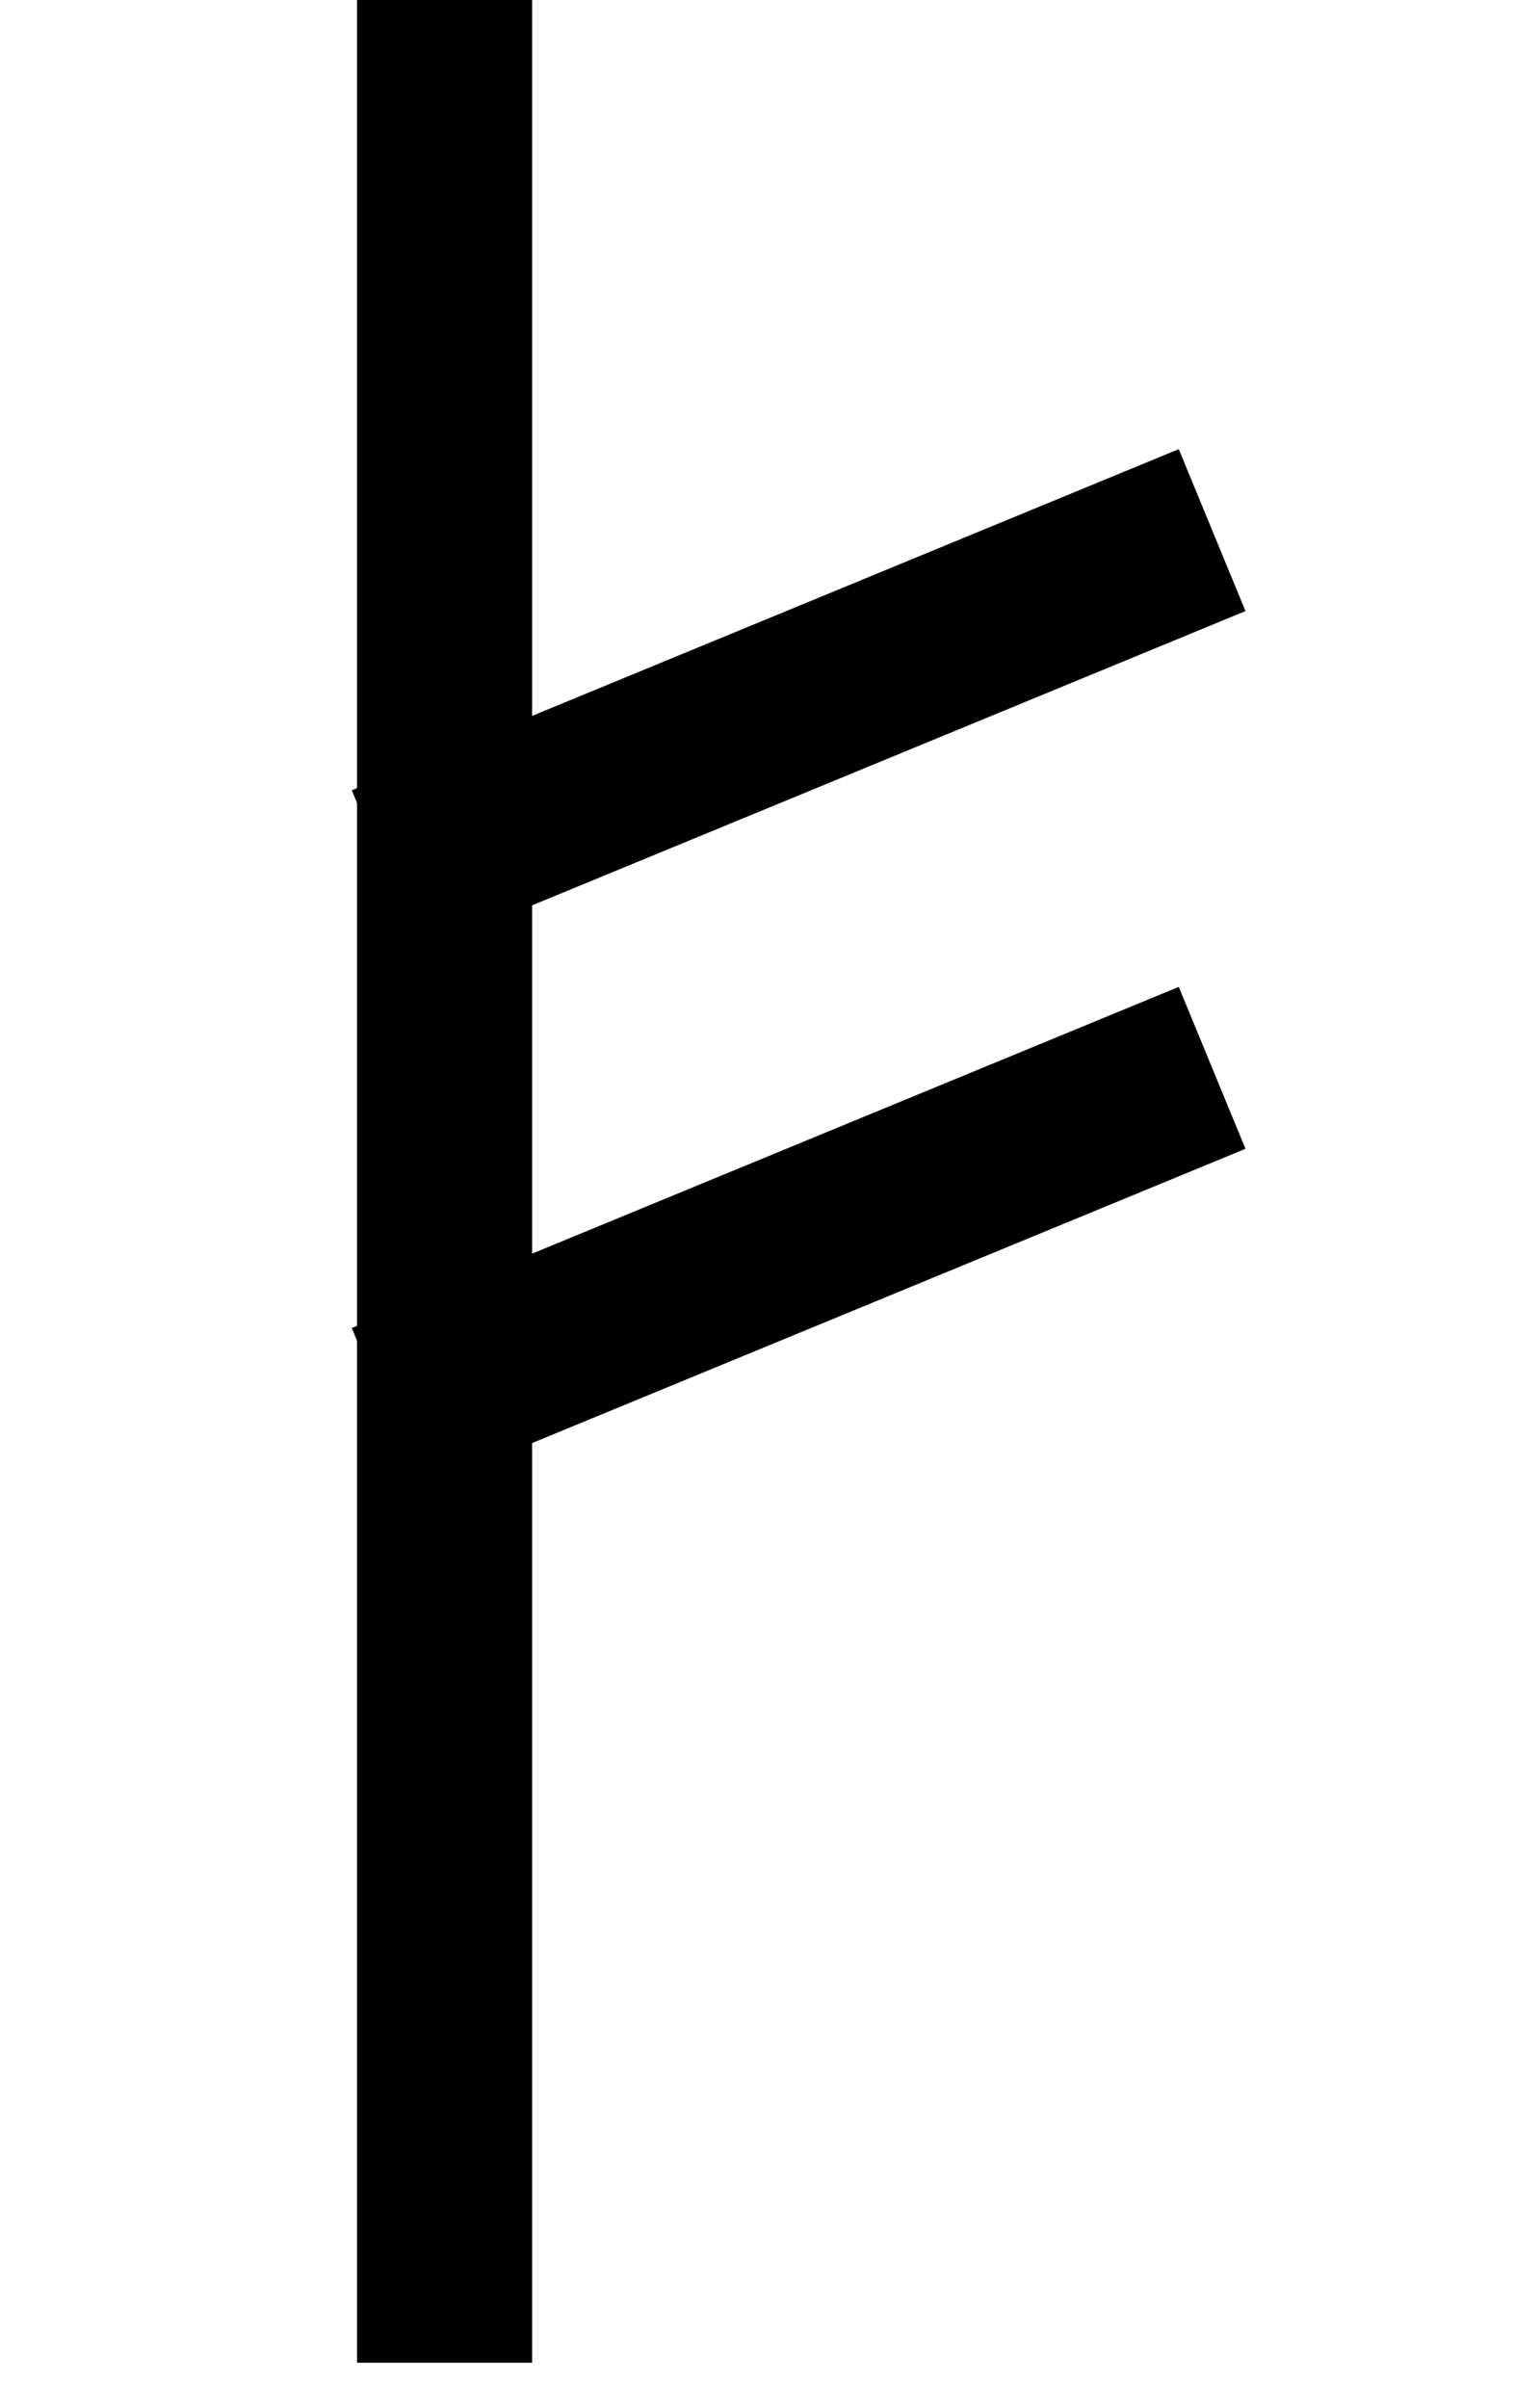
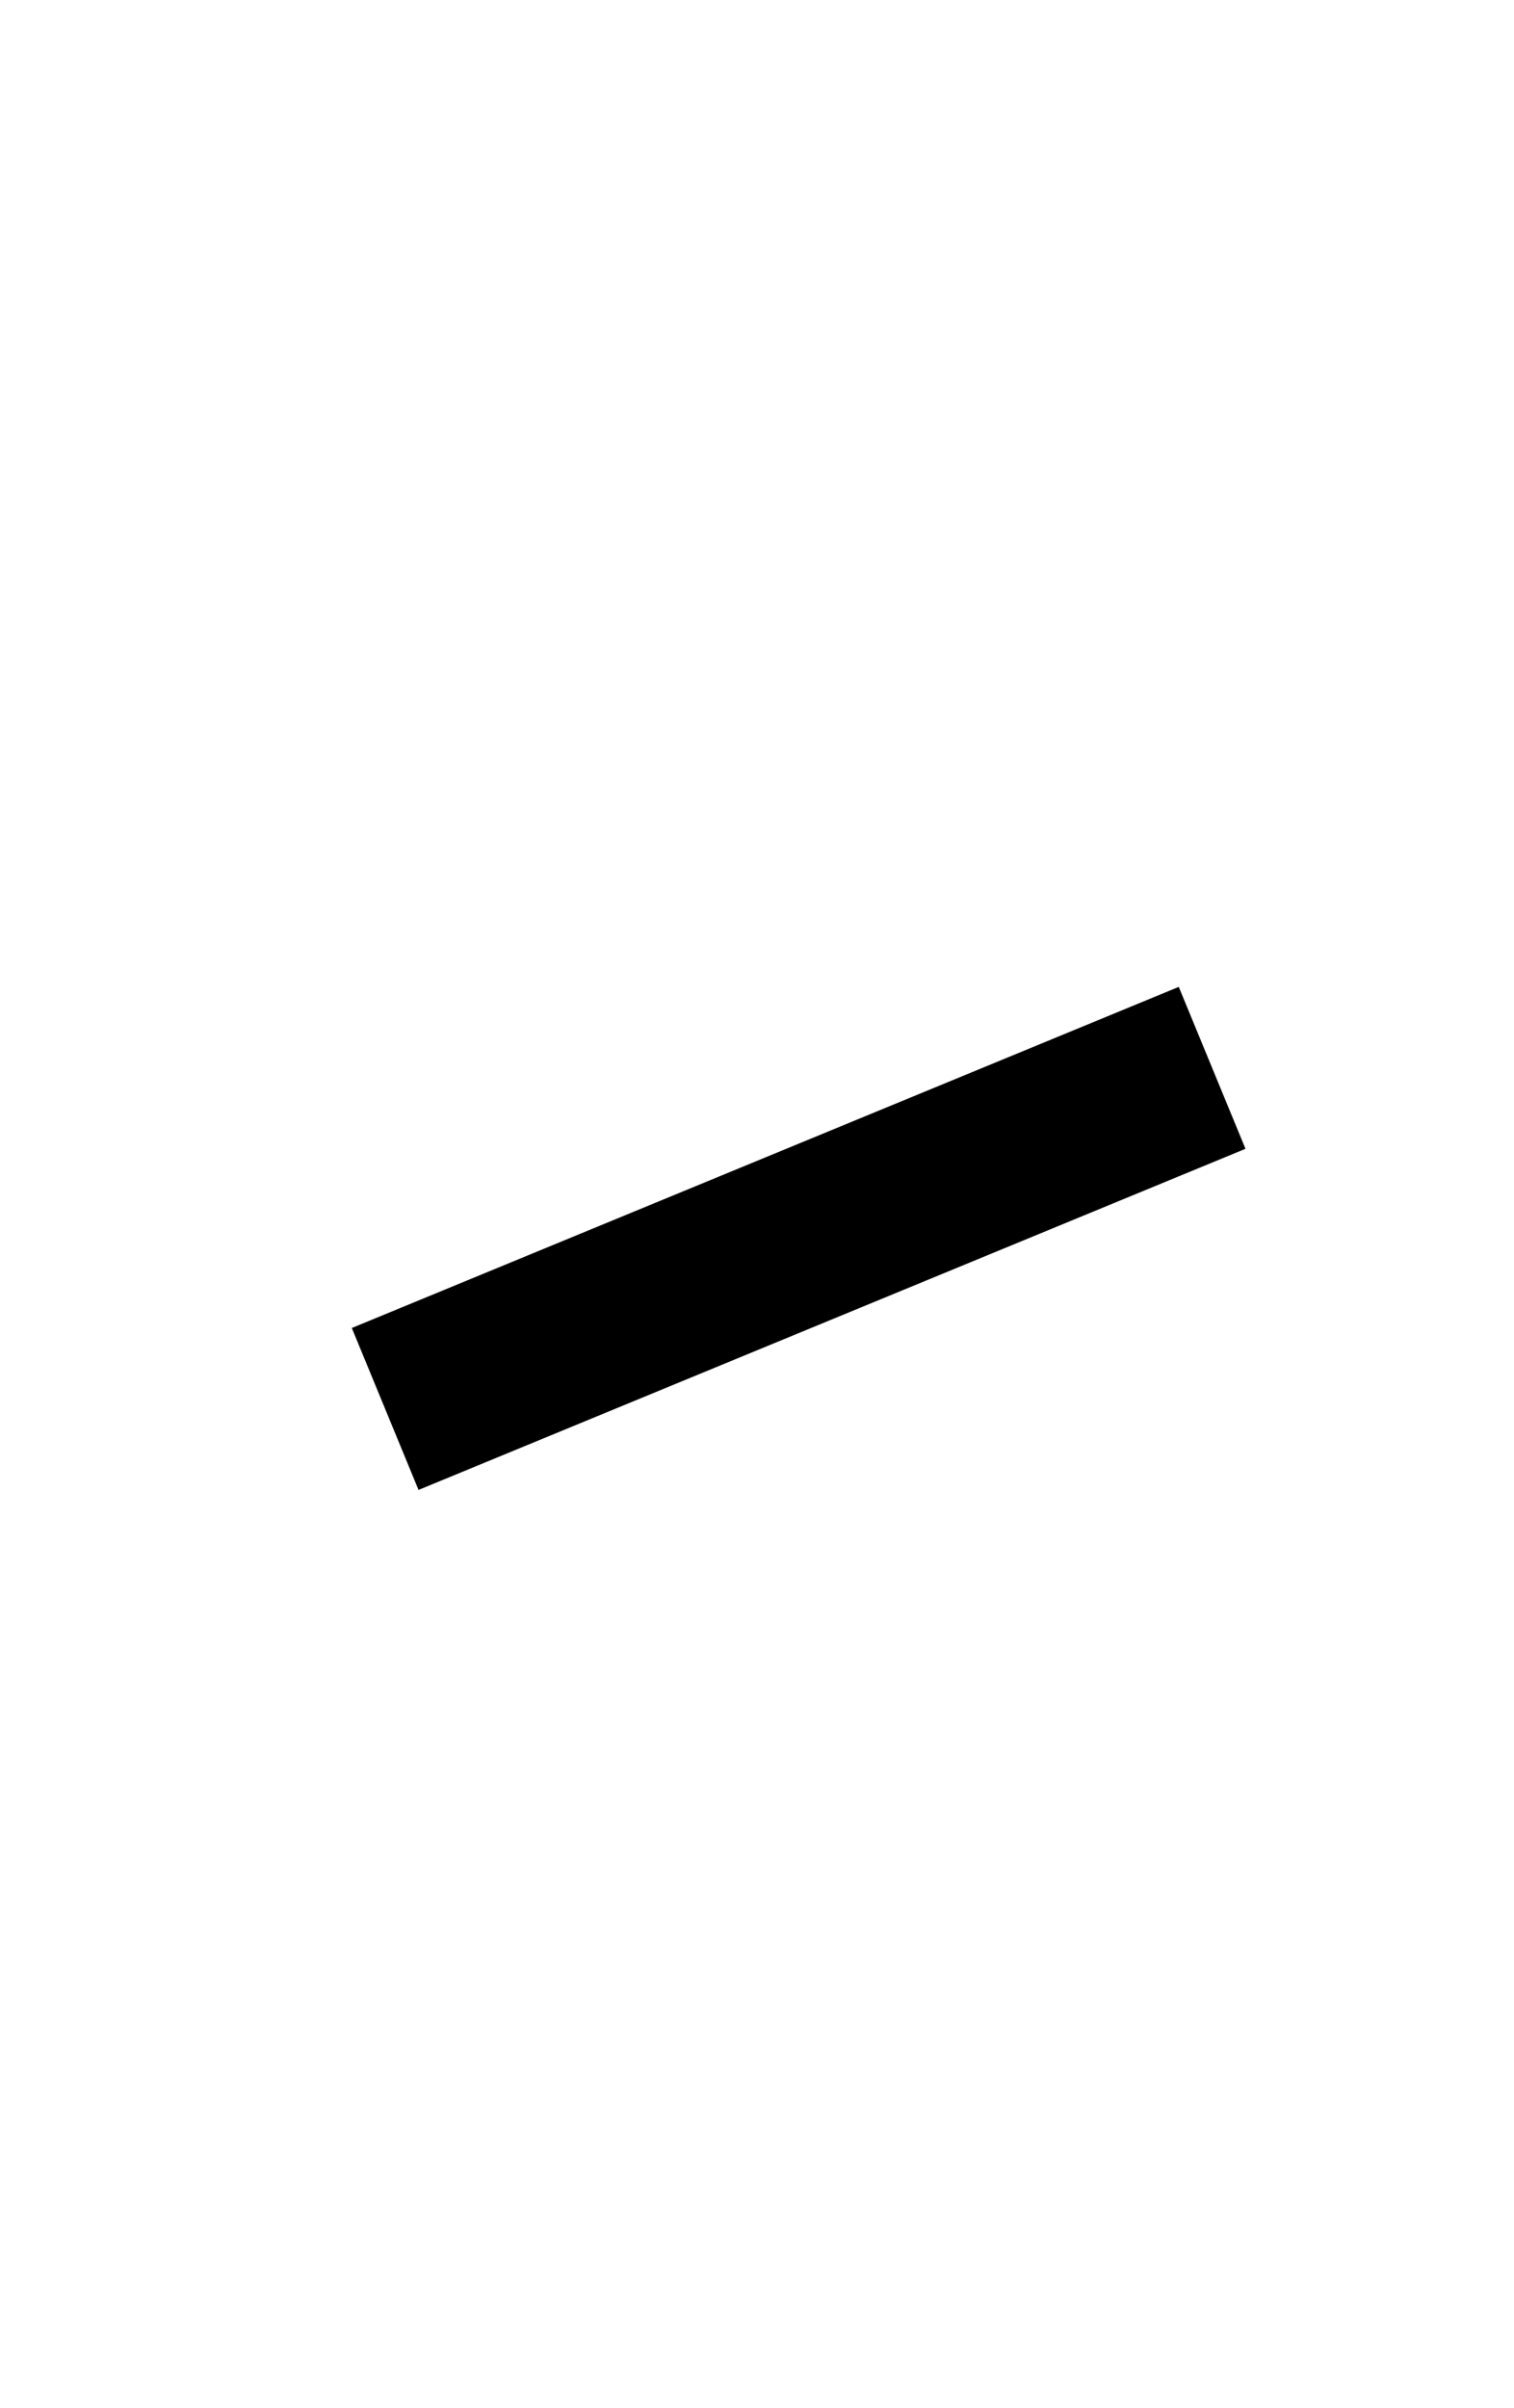
<svg xmlns="http://www.w3.org/2000/svg" xmlns:ns1="http://sodipodi.sourceforge.net/DTD/sodipodi-0.dtd" xmlns:ns2="http://www.inkscape.org/namespaces/inkscape" version="1.0" width="45.39pt" height="72.157pt" viewBox="0 0 45.39 72.157" preserveAspectRatio="xMidYMid meet" id="svg8" ns1:docname="Rune_049.svg" ns2:version="0.92.1 r15371">
  <defs id="defs12" />
  <ns1:namedview pagecolor="#ffffff" bordercolor="#666666" borderopacity="1" objecttolerance="10" gridtolerance="10" guidetolerance="10" ns2:pageopacity="0" ns2:pageshadow="2" ns2:window-width="1920" ns2:window-height="1019" id="namedview10" showgrid="true" ns2:snap-global="false" fit-margin-top="0" fit-margin-left="0" fit-margin-right="0" fit-margin-bottom="0" ns2:zoom="5.7789245" ns2:cx="8.458524" ns2:cy="49.016127" ns2:window-x="-4" ns2:window-y="-4" ns2:window-maximized="1" ns2:current-layer="svg8">
    <ns2:grid type="xygrid" id="grid4489" originx="-14.154" originy="1.428" />
  </ns1:namedview>
  <g id="g4573" transform="matrix(1.026,0,0,1.026,-16.527,-1.598)" style="stroke-width:0.974">
-     <path ns2:connector-curvature="0" id="path4491" d="M 29.099,1.548 V 70.559" style="fill:none;fill-rule:evenodd;stroke:#000000;stroke-width:5.115;stroke-linecap:butt;stroke-linejoin:miter;stroke-miterlimit:4;stroke-dasharray:none;stroke-opacity:1" />
    <g transform="translate(65.799,1.947)" id="g4567" style="stroke-width:0.974">
-       <path style="fill:none;fill-rule:evenodd;stroke:#000000;stroke-width:5.115;stroke-linecap:butt;stroke-linejoin:miter;stroke-miterlimit:4;stroke-dasharray:none;stroke-opacity:1" d="m -38.436,25.054 24.164,-9.962" id="path4493" ns2:connector-curvature="0" ns1:nodetypes="cc" />
      <path ns1:nodetypes="cc" ns2:connector-curvature="0" id="path4563" d="m -38.436,40.758 24.164,-9.962" style="fill:none;fill-rule:evenodd;stroke:#000000;stroke-width:5.115;stroke-linecap:butt;stroke-linejoin:miter;stroke-miterlimit:4;stroke-dasharray:none;stroke-opacity:1" />
    </g>
  </g>
</svg>